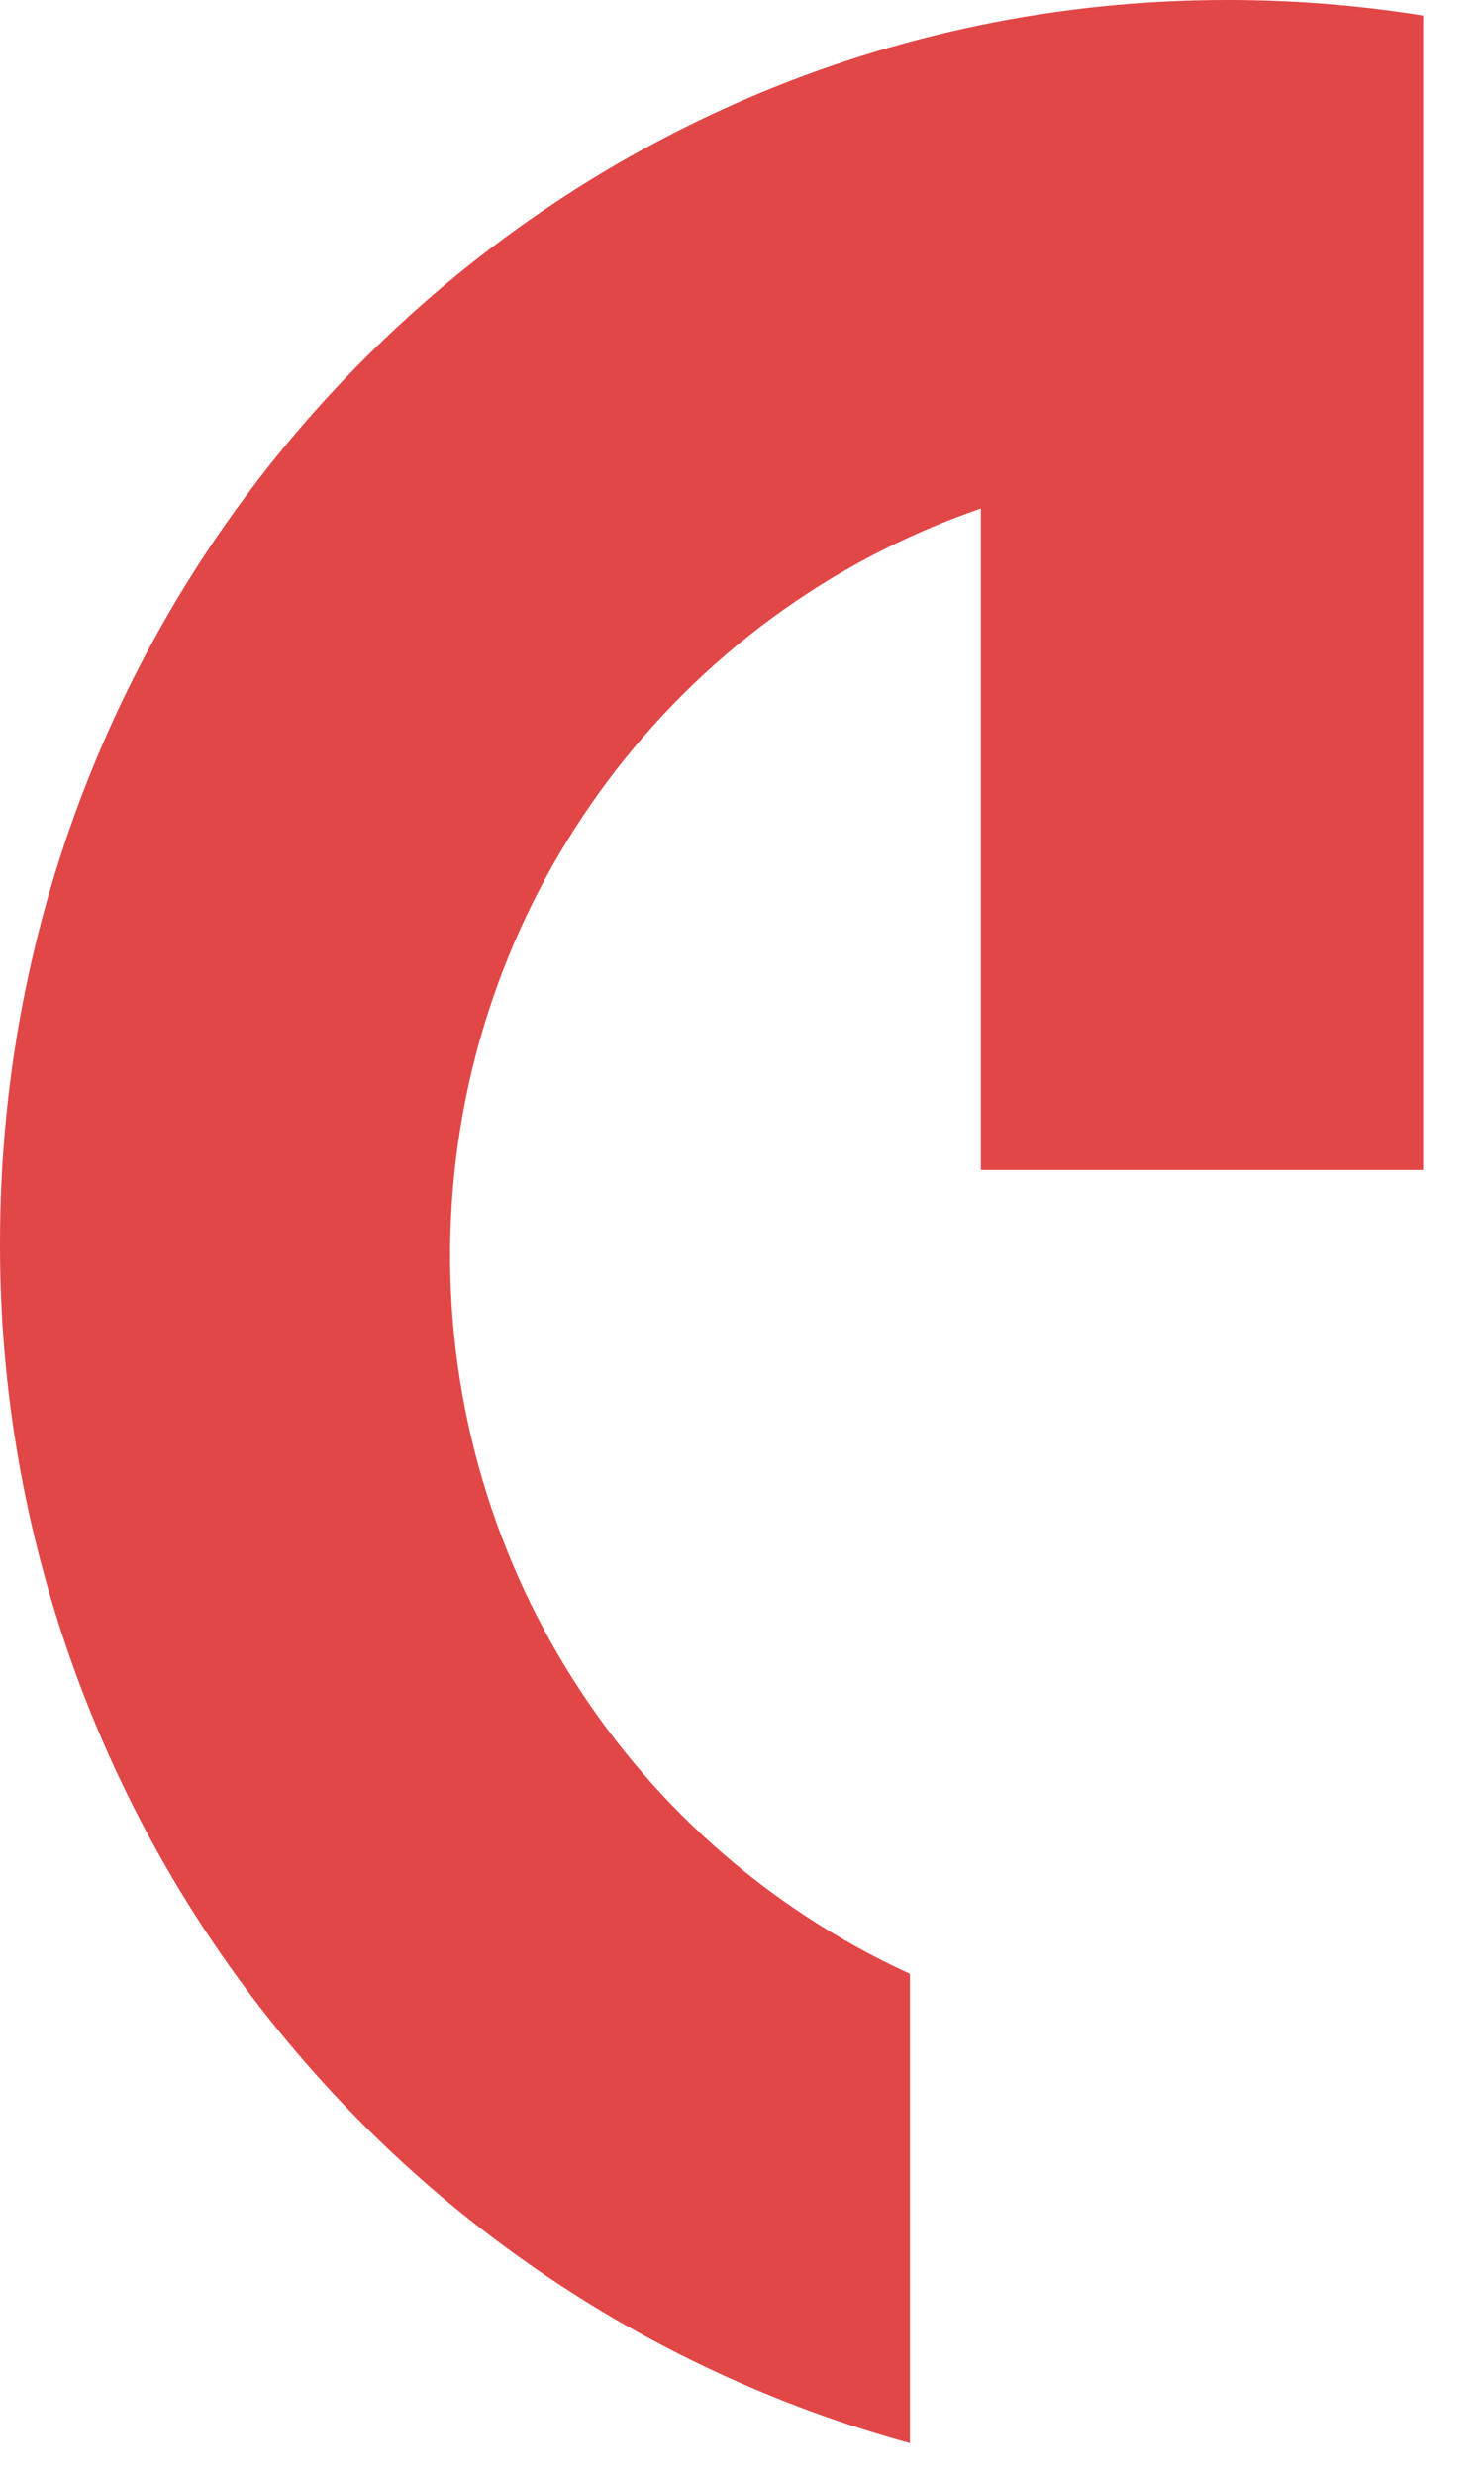
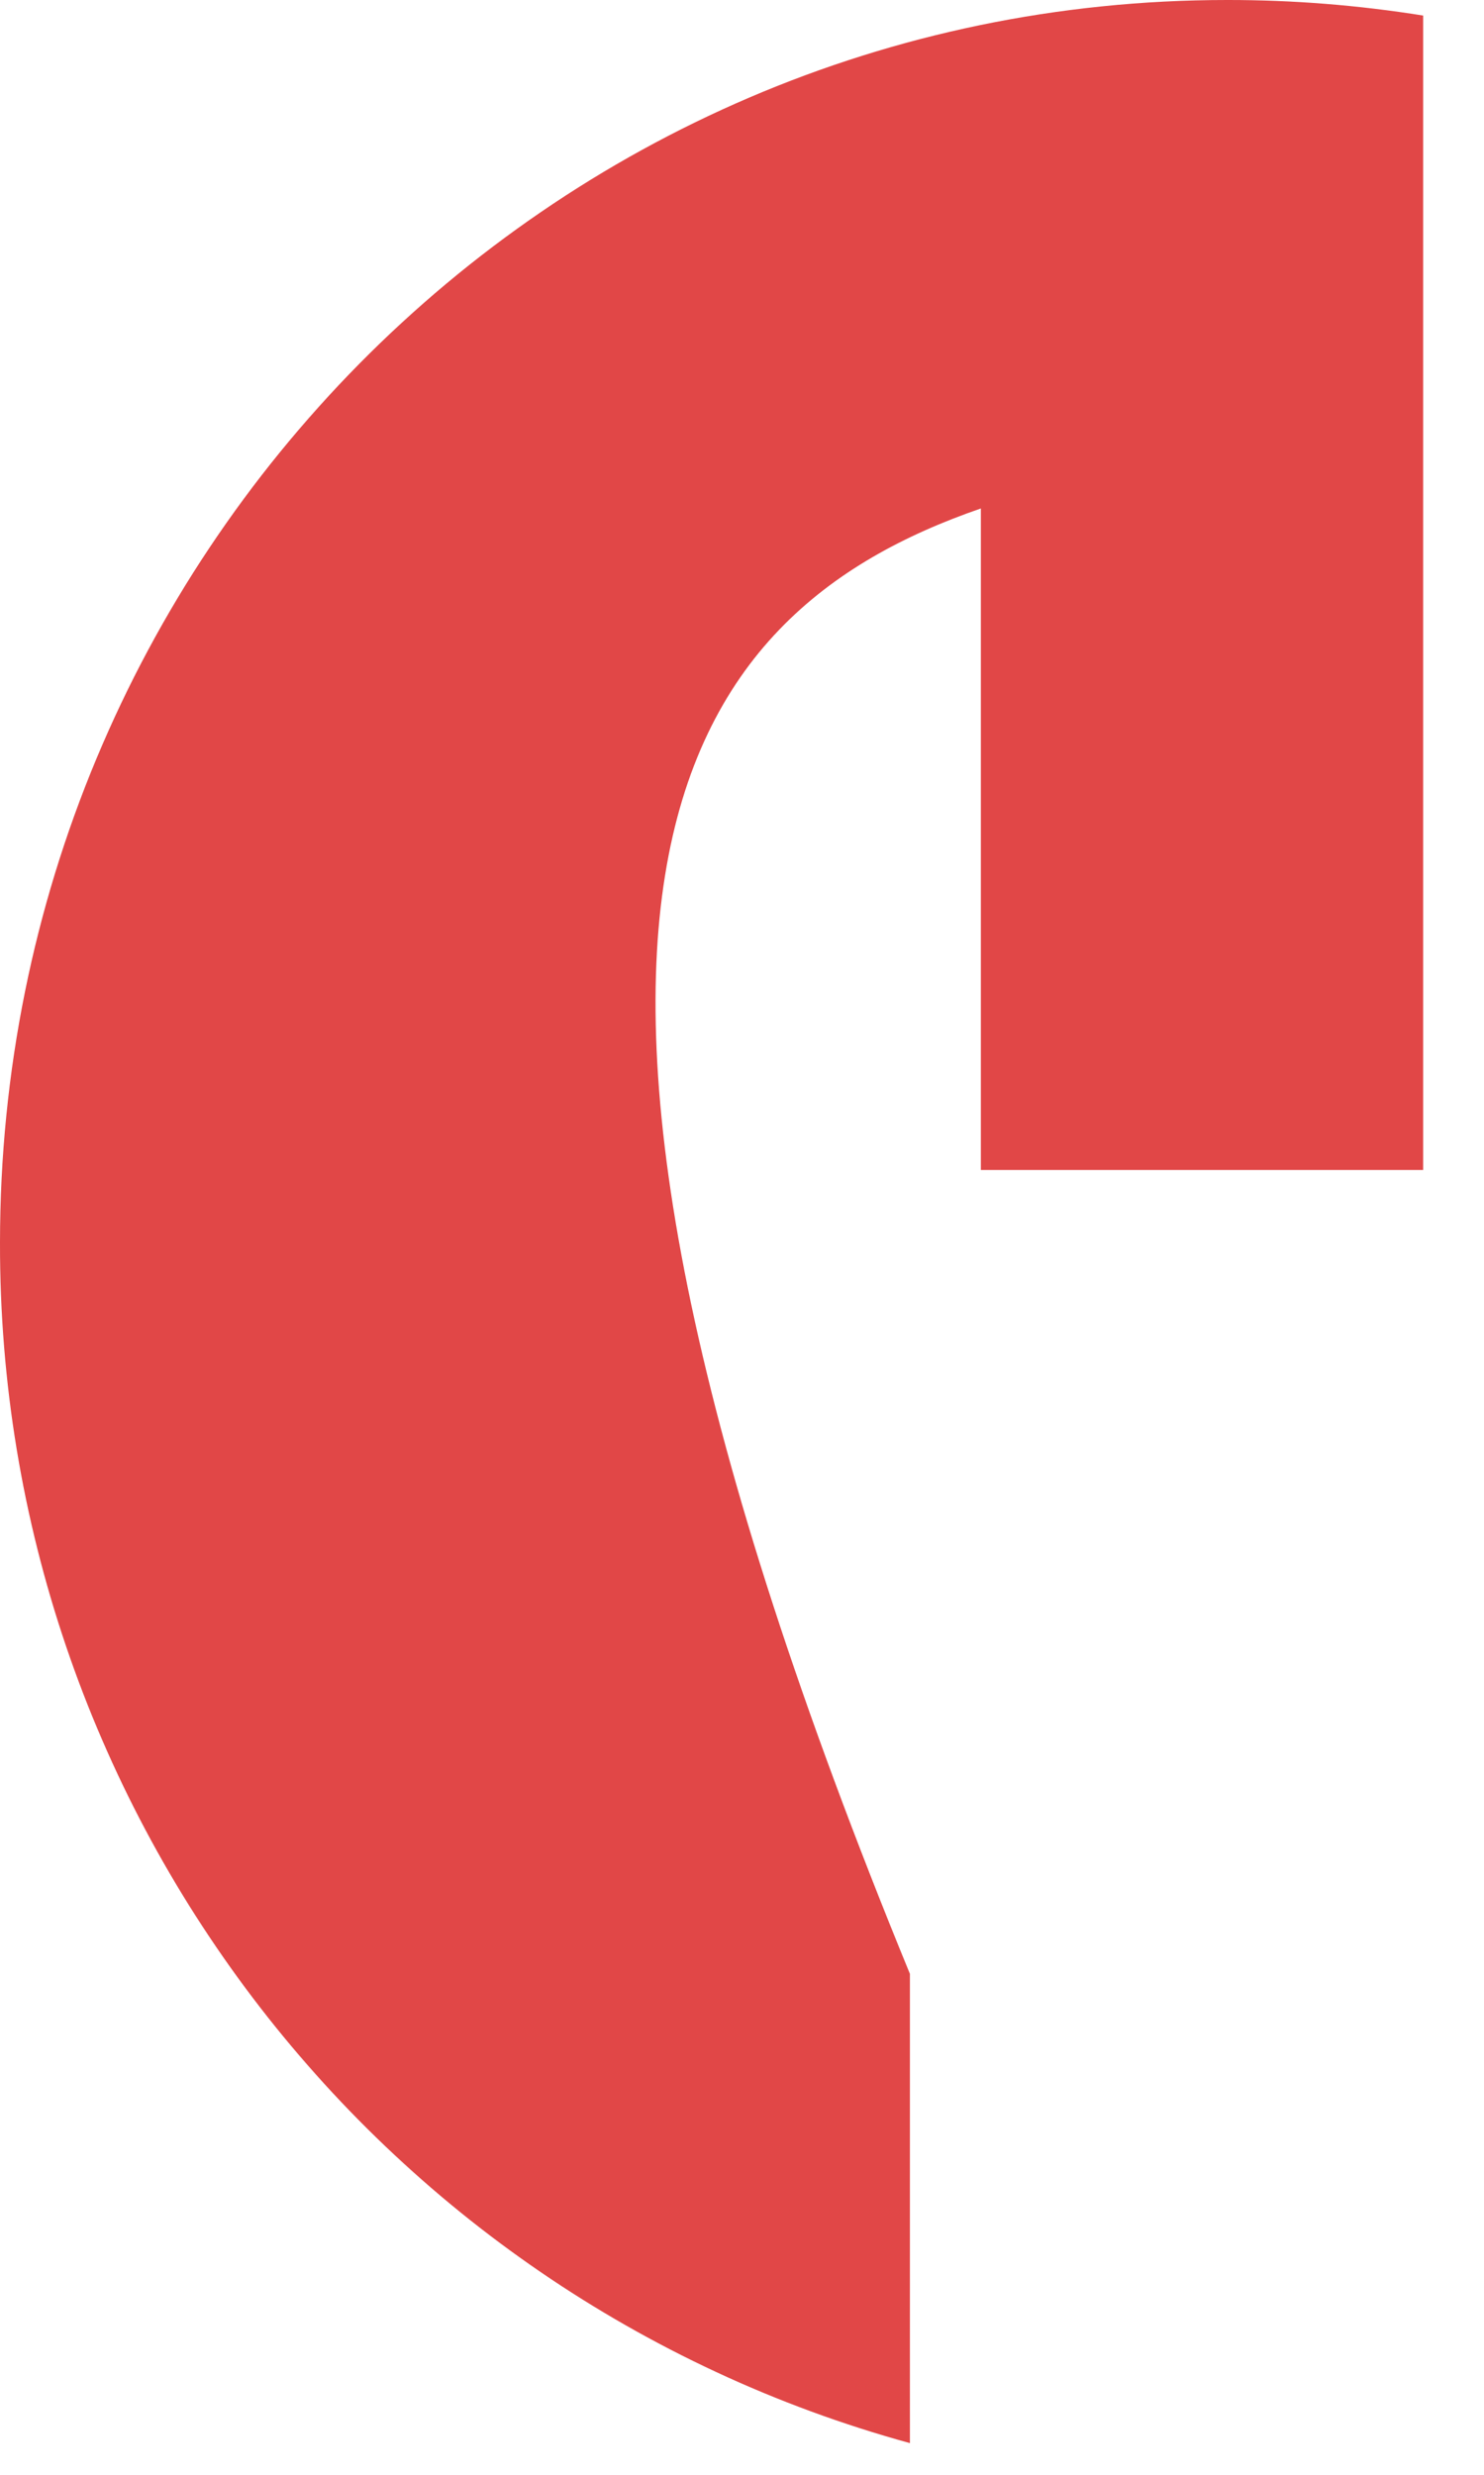
<svg xmlns="http://www.w3.org/2000/svg" fill="none" height="100%" overflow="visible" preserveAspectRatio="none" style="display: block;" viewBox="0 0 21 35" width="100%">
-   <path clip-rule="evenodd" d="M12.876 27.915C8.734 26.017 6.161 21.777 6.382 17.212C6.603 12.646 9.573 8.677 13.88 7.191V16.547H20.139V0.22C19.222 0.073 18.295 -0.001 17.366 8.19625e-06C7.766 -0.002 4.71623e-05 7.868 4.71623e-05 17.573C-0.018 25.502 5.258 32.459 12.876 34.552V27.915Z" fill="#E14747" fill-rule="evenodd" id="Path" />
+   <path clip-rule="evenodd" d="M12.876 27.915C6.603 12.646 9.573 8.677 13.88 7.191V16.547H20.139V0.22C19.222 0.073 18.295 -0.001 17.366 8.19625e-06C7.766 -0.002 4.71623e-05 7.868 4.71623e-05 17.573C-0.018 25.502 5.258 32.459 12.876 34.552V27.915Z" fill="#E14747" fill-rule="evenodd" id="Path" />
</svg>